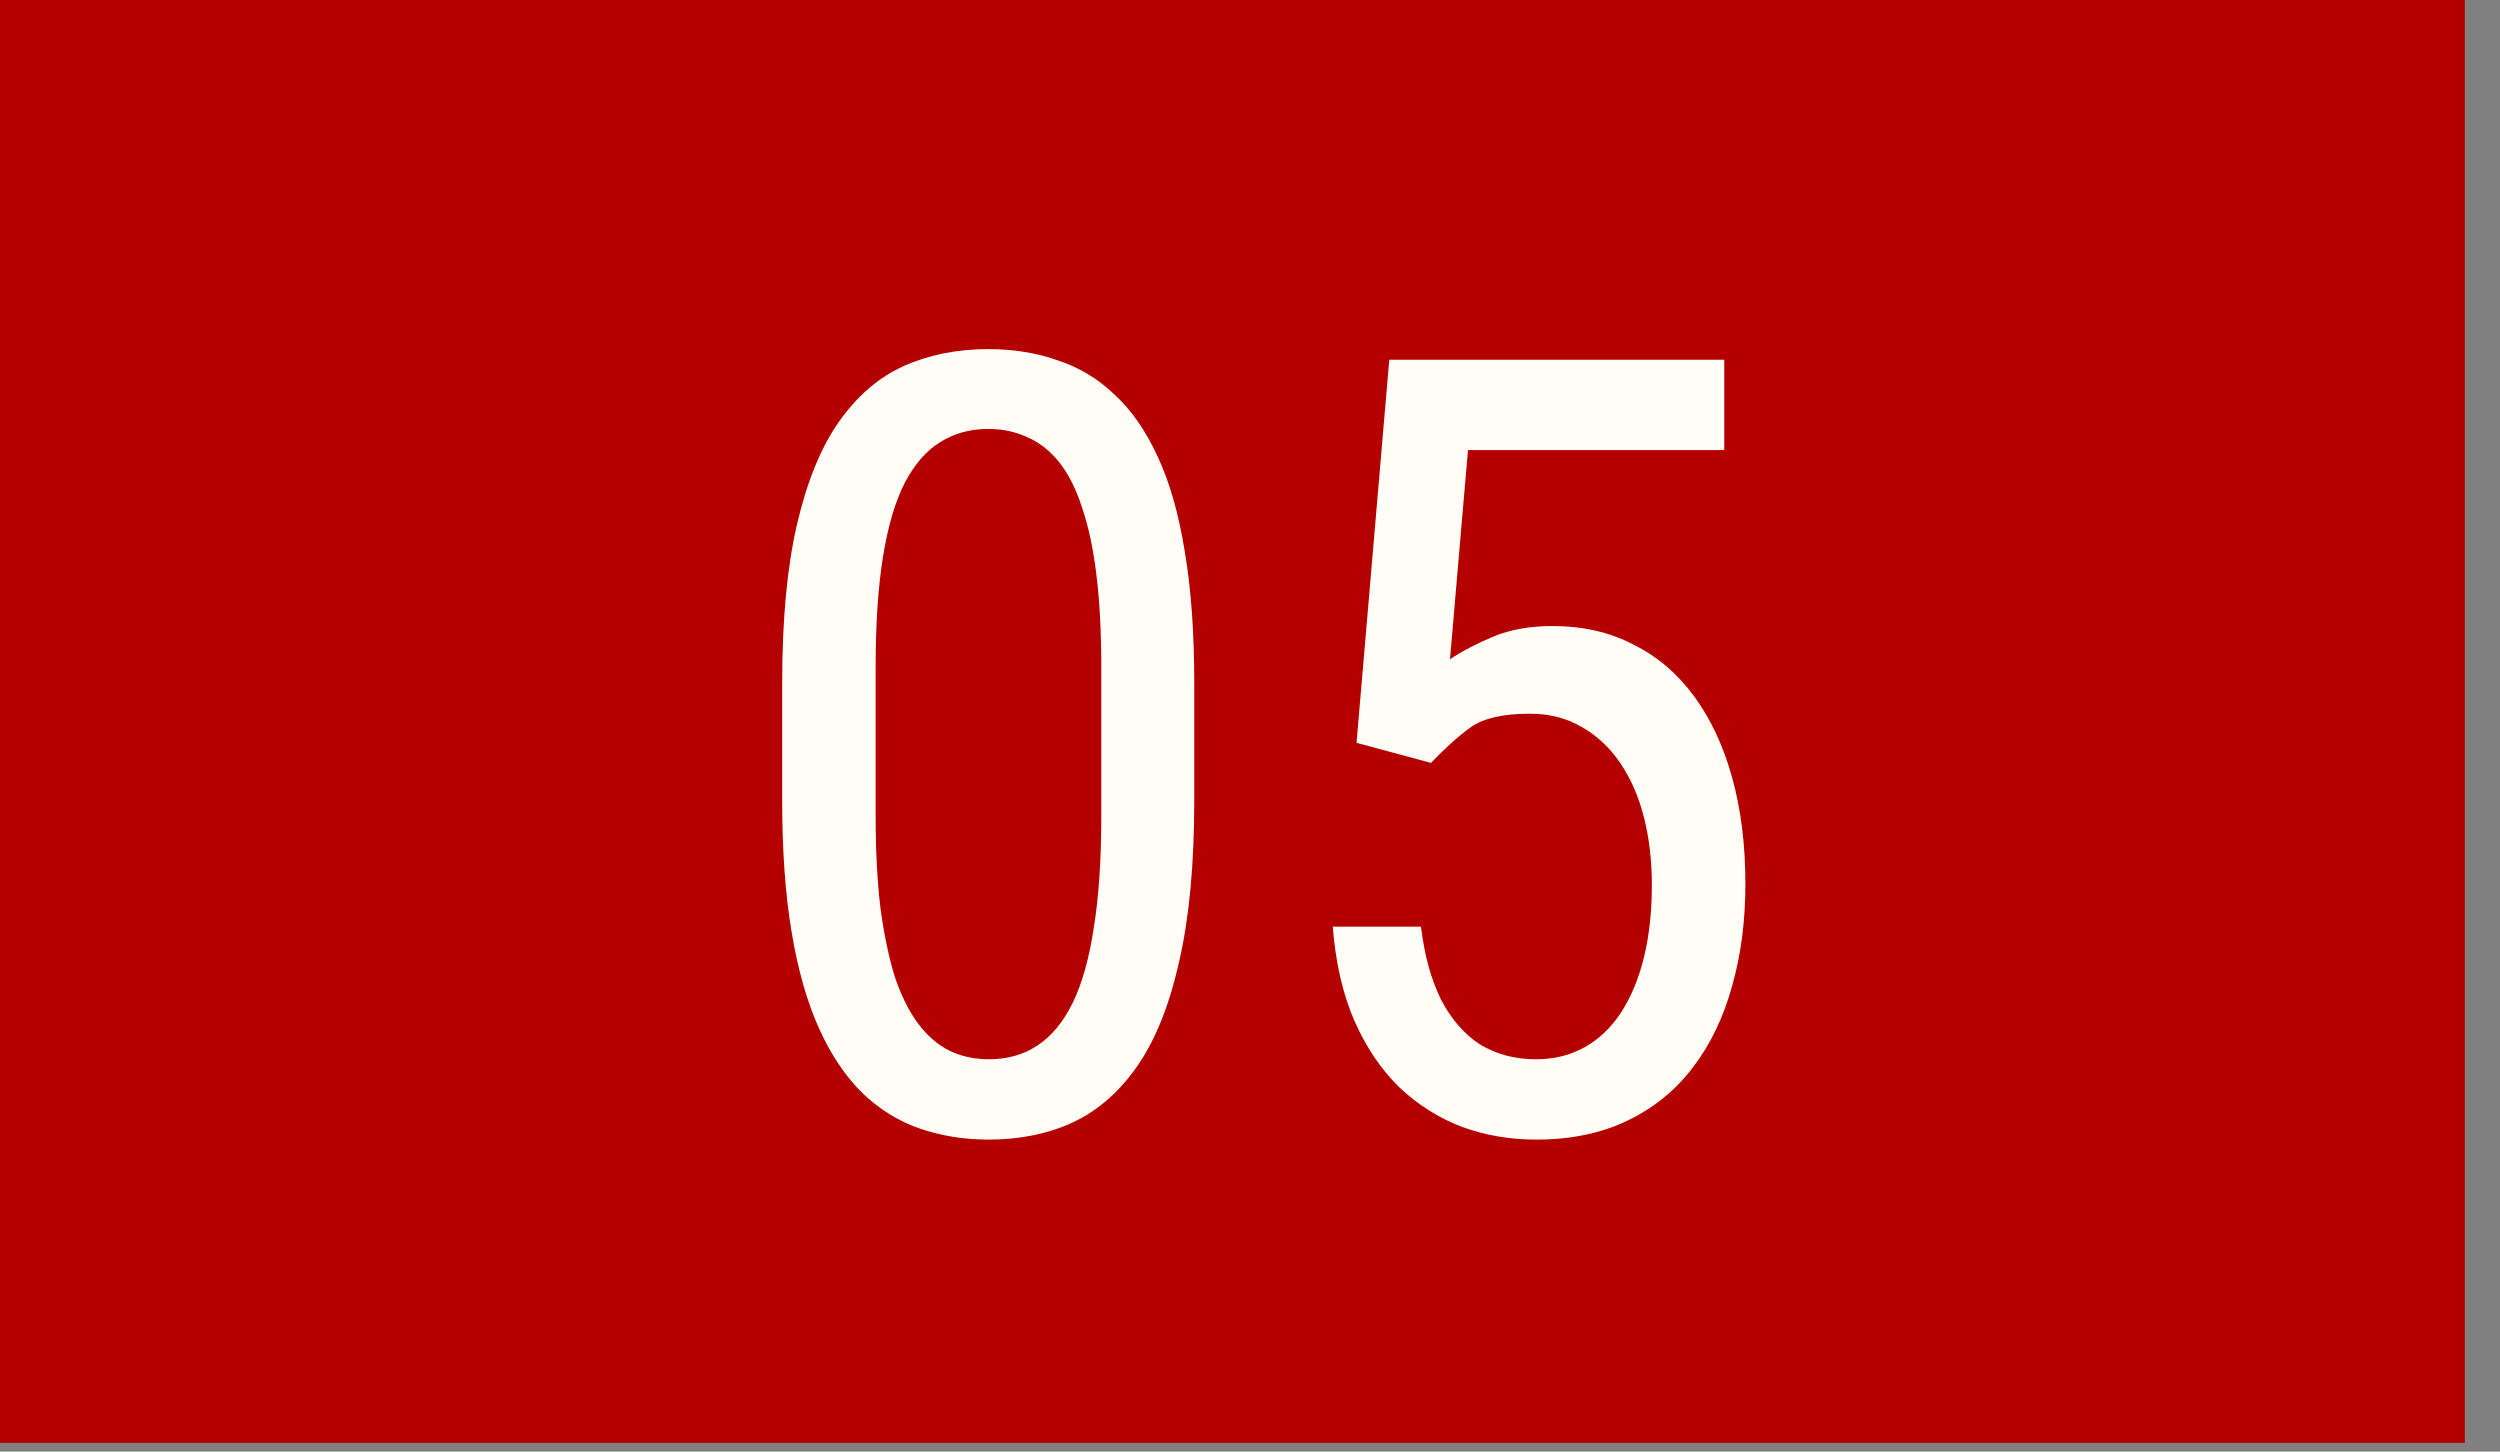
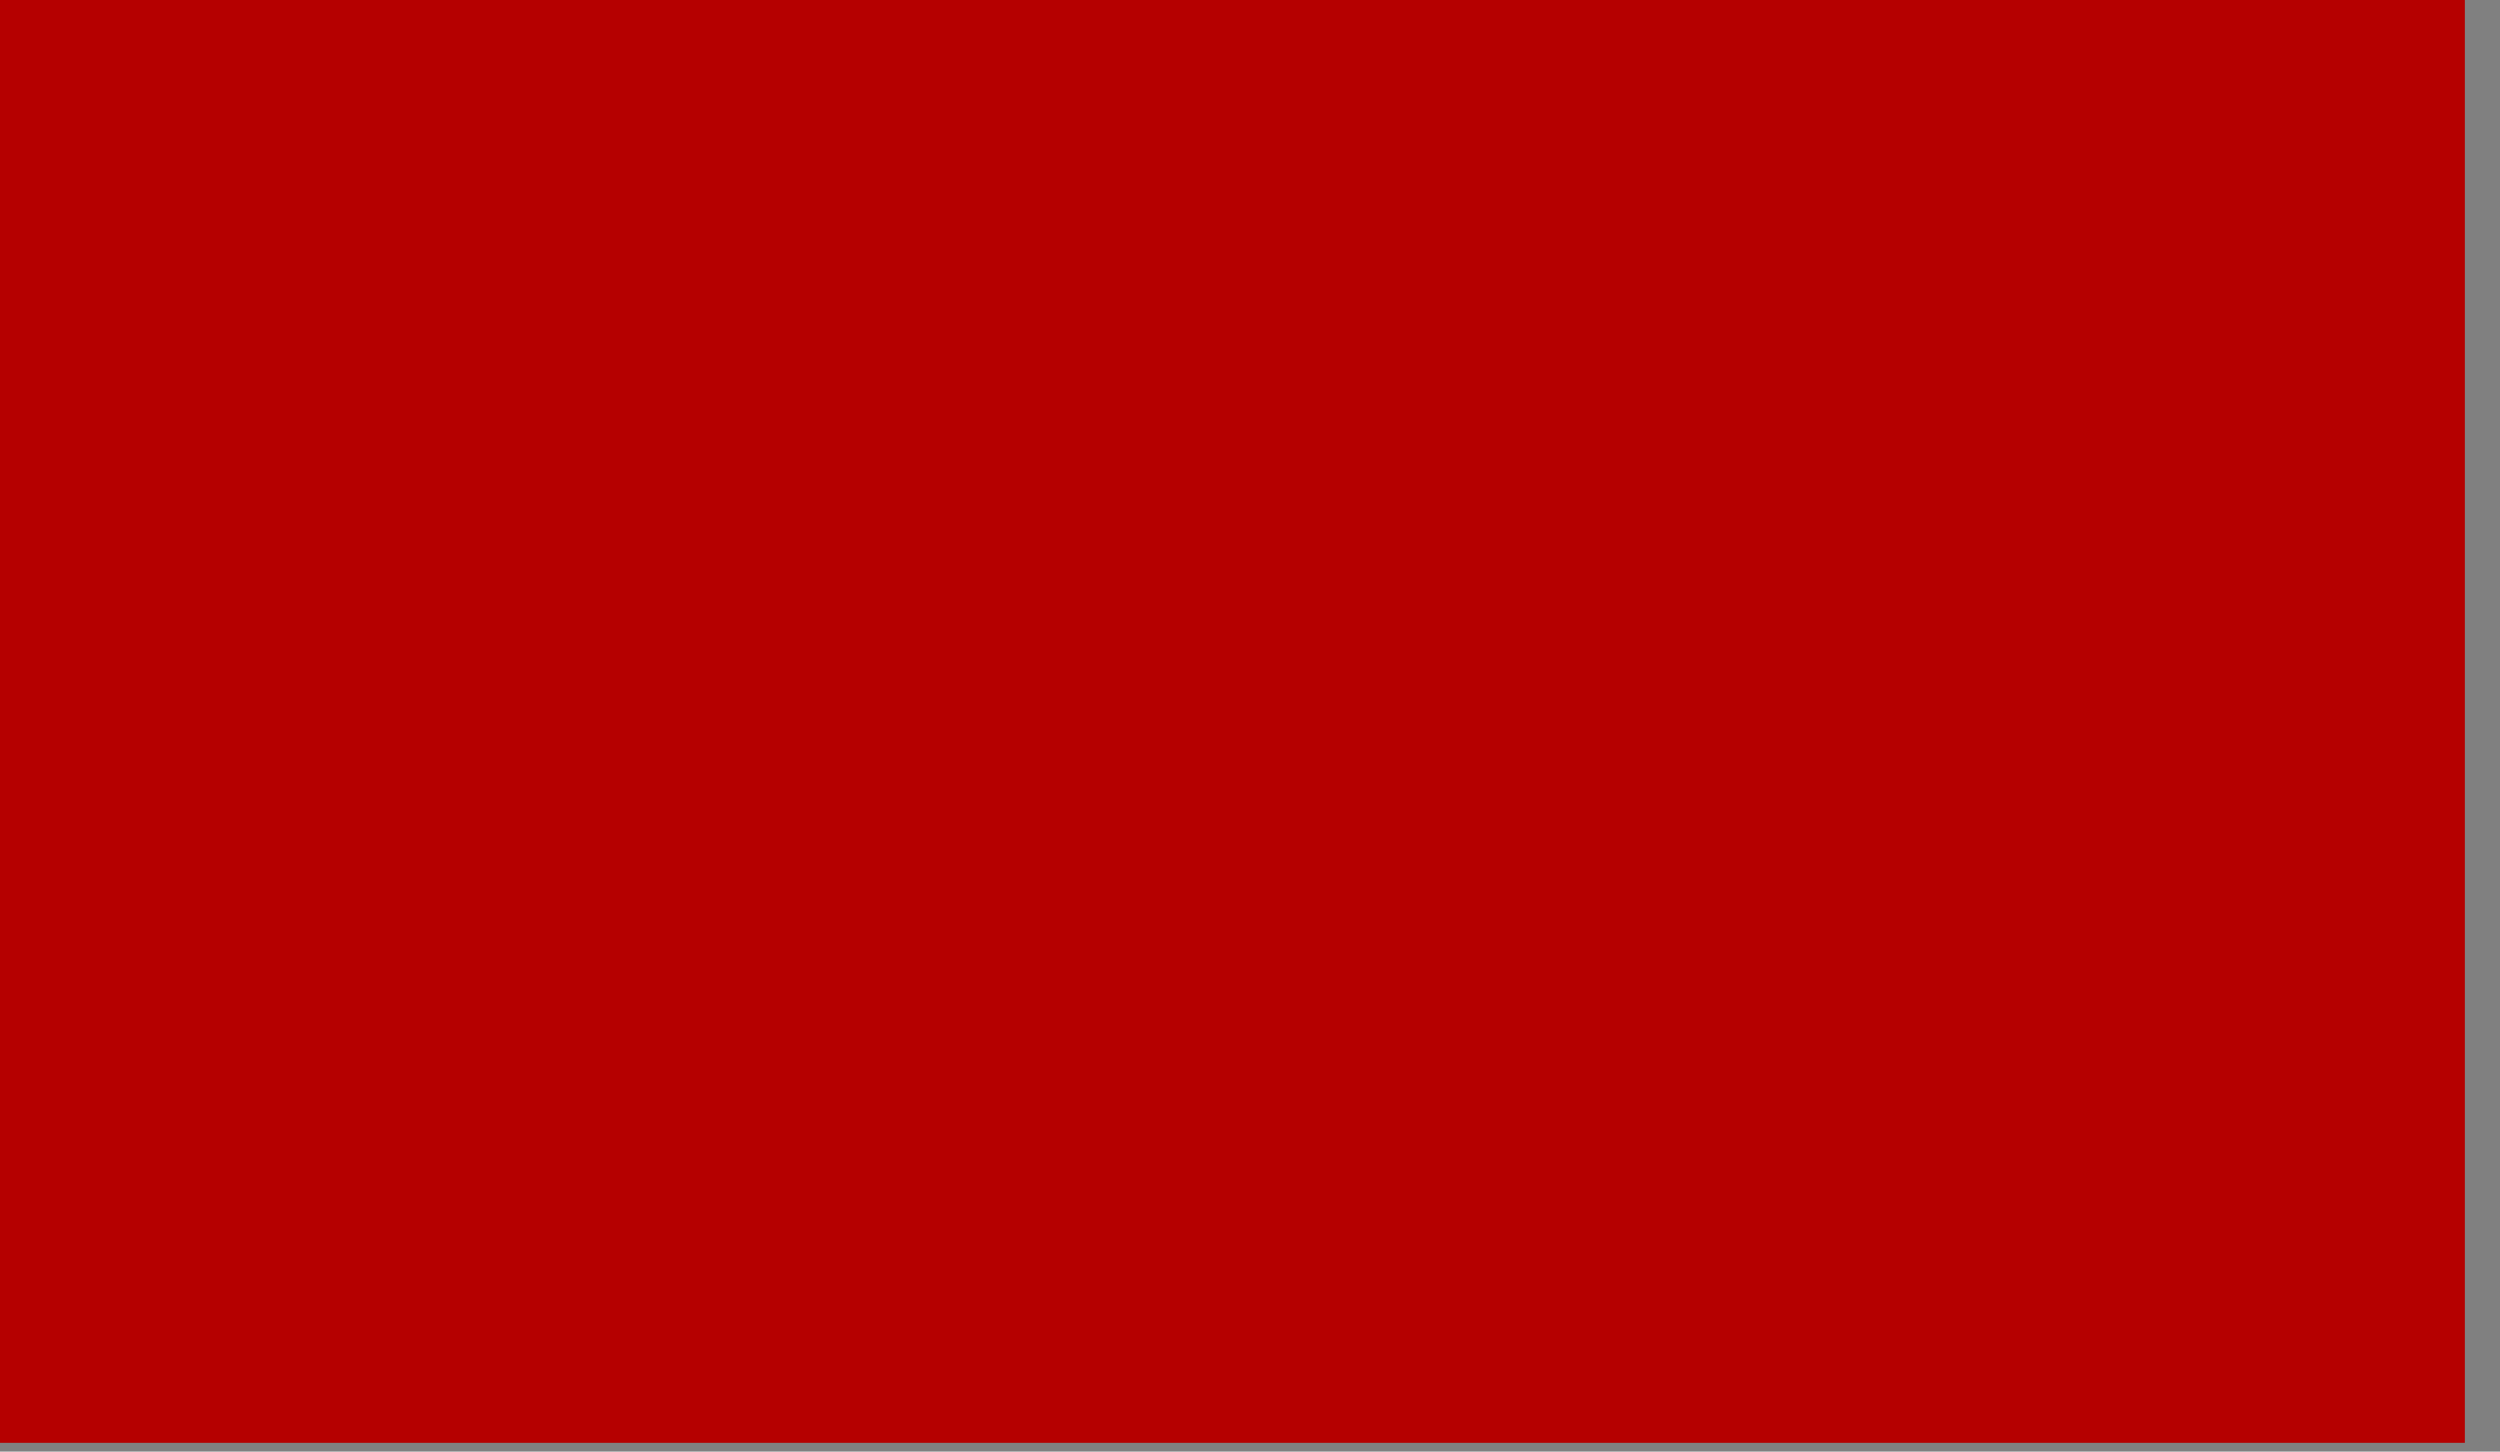
<svg xmlns="http://www.w3.org/2000/svg" width="31" height="18" viewBox="0 0 31 18" fill="none">
  <rect x="0" y="0" width="31" height="18" fill="#808080" stroke="none" />
  <rect width="30.564" height="17.891" fill="#B50000" />
-   <path d="M14.809 8.47V9.925C14.809 10.707 14.748 11.366 14.626 11.903C14.508 12.441 14.338 12.873 14.115 13.201C13.892 13.528 13.623 13.766 13.309 13.915C12.999 14.059 12.649 14.131 12.261 14.131C11.955 14.131 11.669 14.085 11.402 13.993C11.14 13.902 10.904 13.755 10.695 13.555C10.485 13.349 10.306 13.083 10.157 12.755C10.009 12.428 9.895 12.03 9.817 11.563C9.738 11.095 9.699 10.549 9.699 9.925V8.47C9.699 7.688 9.76 7.033 9.882 6.505C10.005 5.976 10.177 5.552 10.4 5.234C10.627 4.91 10.896 4.679 11.206 4.539C11.52 4.399 11.87 4.329 12.254 4.329C12.564 4.329 12.85 4.375 13.112 4.467C13.379 4.554 13.615 4.696 13.82 4.893C14.03 5.085 14.209 5.343 14.357 5.666C14.506 5.985 14.617 6.376 14.691 6.839C14.77 7.302 14.809 7.846 14.809 8.47ZM13.656 10.121V8.267C13.656 7.839 13.636 7.463 13.597 7.14C13.558 6.813 13.499 6.533 13.42 6.302C13.346 6.07 13.252 5.882 13.139 5.738C13.025 5.594 12.894 5.489 12.745 5.424C12.597 5.354 12.433 5.319 12.254 5.319C12.031 5.319 11.832 5.373 11.658 5.483C11.487 5.587 11.341 5.756 11.219 5.987C11.101 6.219 11.011 6.522 10.95 6.898C10.889 7.273 10.858 7.73 10.858 8.267V10.121C10.858 10.549 10.878 10.927 10.917 11.255C10.961 11.582 11.02 11.866 11.094 12.107C11.173 12.342 11.269 12.537 11.383 12.69C11.496 12.842 11.627 12.956 11.776 13.03C11.924 13.1 12.086 13.135 12.261 13.135C12.492 13.135 12.693 13.078 12.863 12.965C13.038 12.851 13.184 12.674 13.302 12.434C13.42 12.19 13.508 11.877 13.564 11.497C13.626 11.113 13.656 10.654 13.656 10.121ZM17.744 9.46L16.821 9.211L17.227 4.461H21.381V5.581H18.203L17.98 8.175C18.129 8.075 18.308 7.981 18.518 7.894C18.727 7.806 18.972 7.763 19.251 7.763C19.627 7.763 19.961 7.839 20.254 7.992C20.551 8.14 20.802 8.354 21.007 8.634C21.213 8.914 21.37 9.25 21.479 9.643C21.588 10.036 21.643 10.475 21.643 10.96C21.643 11.419 21.588 11.84 21.479 12.224C21.374 12.609 21.213 12.945 20.994 13.233C20.78 13.517 20.509 13.738 20.182 13.895C19.858 14.052 19.481 14.131 19.048 14.131C18.725 14.131 18.419 14.079 18.131 13.974C17.843 13.865 17.583 13.701 17.351 13.482C17.124 13.26 16.939 12.985 16.794 12.657C16.65 12.325 16.561 11.936 16.526 11.491H17.62C17.664 11.849 17.747 12.15 17.869 12.395C17.996 12.639 18.157 12.825 18.354 12.952C18.555 13.074 18.786 13.135 19.048 13.135C19.271 13.135 19.472 13.085 19.651 12.985C19.83 12.884 19.981 12.74 20.103 12.552C20.225 12.364 20.319 12.137 20.385 11.871C20.45 11.604 20.483 11.305 20.483 10.973C20.483 10.672 20.45 10.392 20.385 10.134C20.319 9.877 20.221 9.652 20.09 9.46C19.959 9.267 19.799 9.119 19.612 9.014C19.428 8.905 19.214 8.85 18.97 8.85C18.642 8.85 18.4 8.905 18.242 9.014C18.09 9.123 17.924 9.272 17.744 9.46Z" fill="#FFFDF5" />
</svg>